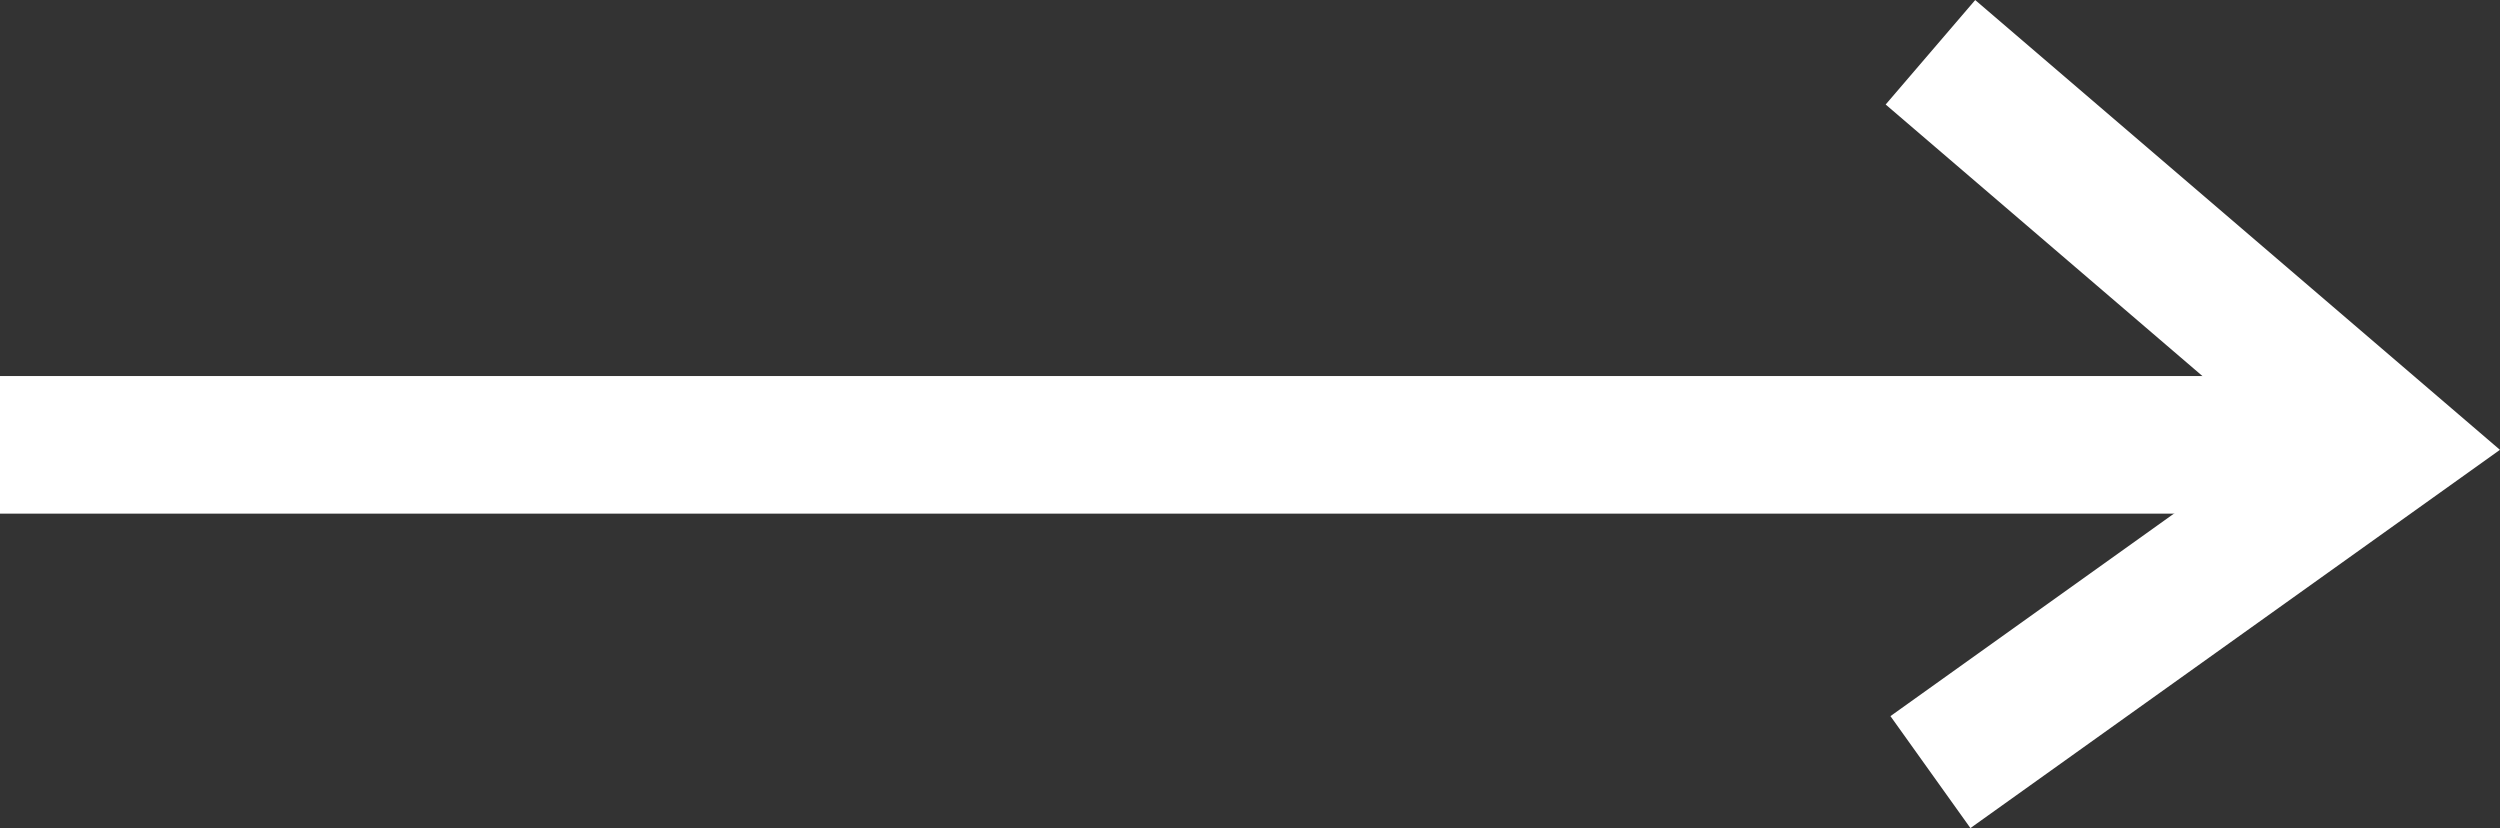
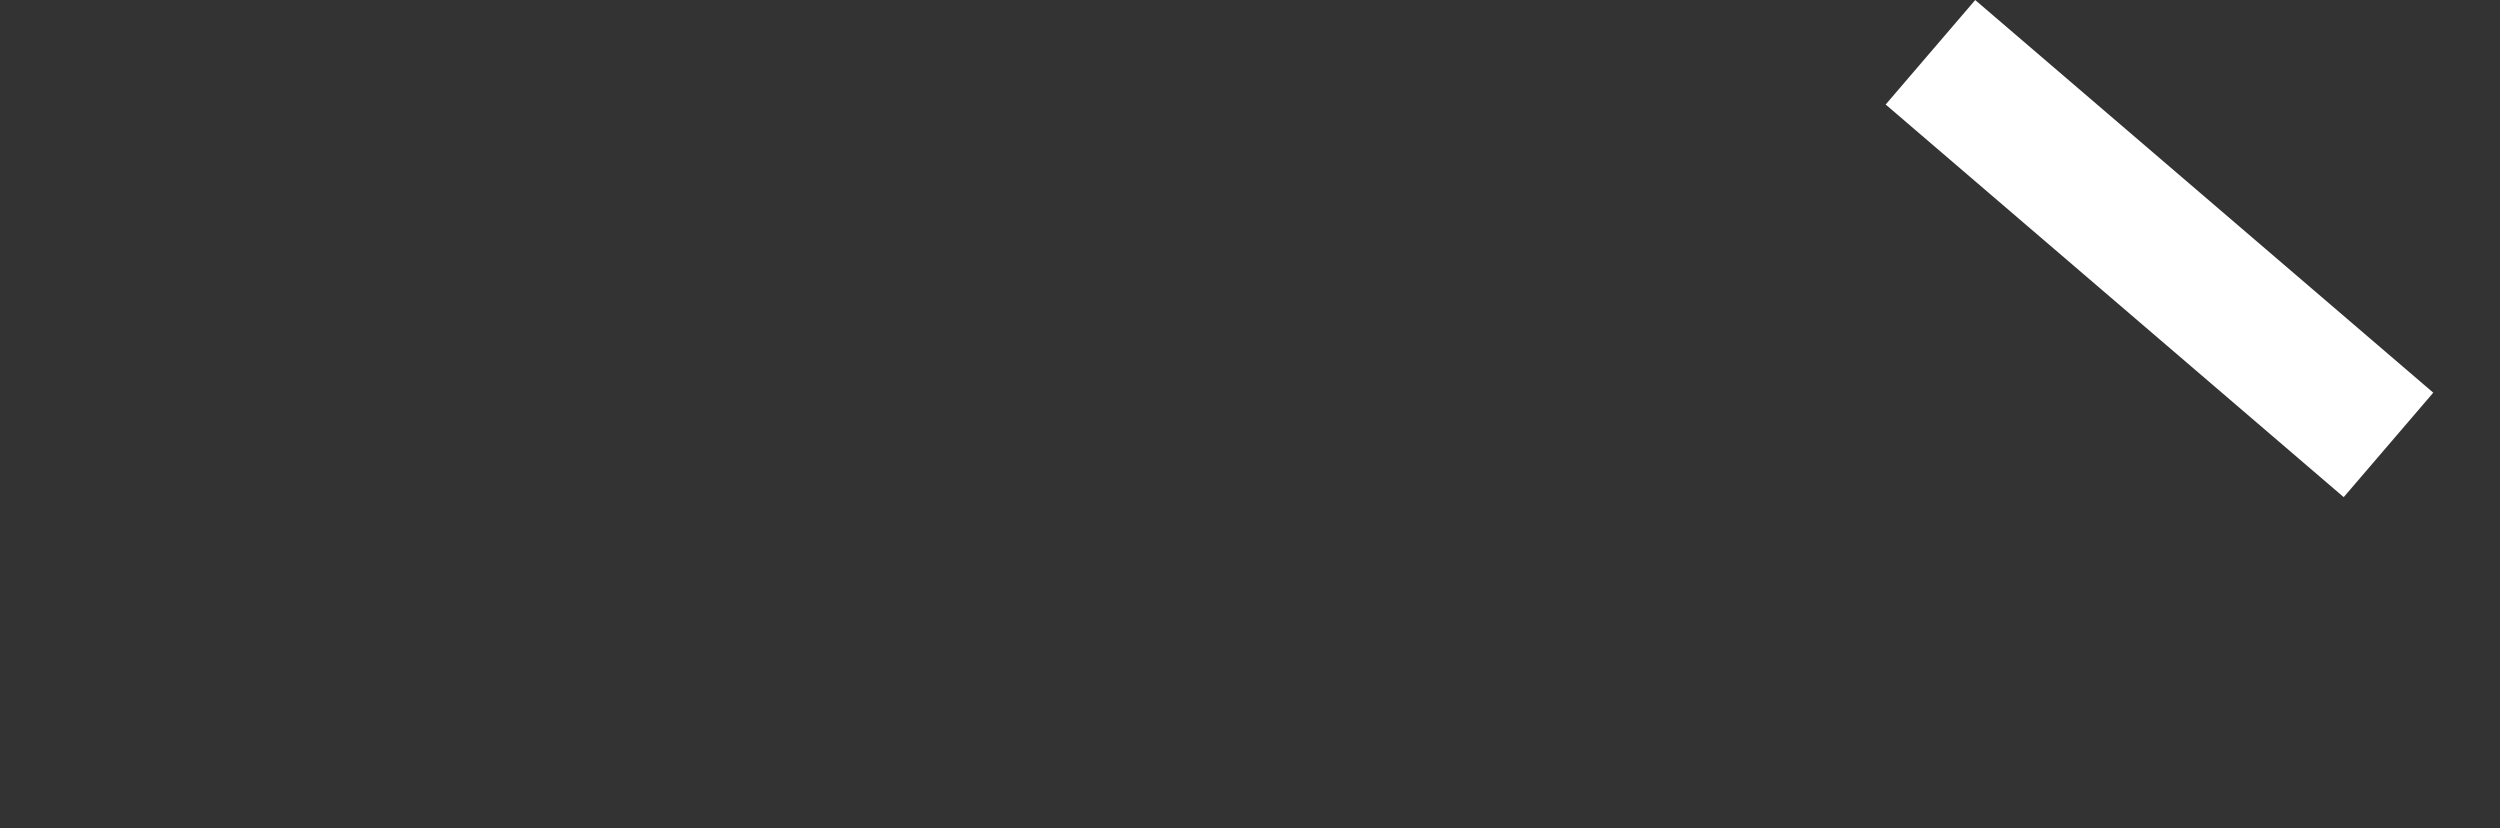
<svg xmlns="http://www.w3.org/2000/svg" width="36.339" height="12.036" viewBox="0 0 36.339 12.036">
  <rect x="0" y="0" width="36.339" height="12.036" fill="#333333" stroke="none" />
  <defs>
    <style>.a,.b{fill:none;stroke:#fff;stroke-width:2px;}.b{stroke-miterlimit:10;}</style>
  </defs>
  <g transform="translate(-40.848 -21.75)">
-     <path class="a" d="M0,0H34.243" transform="translate(40.848 28.216)" />
-     <path class="b" d="M72.5,23.721l6.658,5.707L72.5,34.184" transform="translate(-3.592 -1.211)" />
+     <path class="b" d="M72.5,23.721l6.658,5.707" transform="translate(-3.592 -1.211)" />
  </g>
</svg>